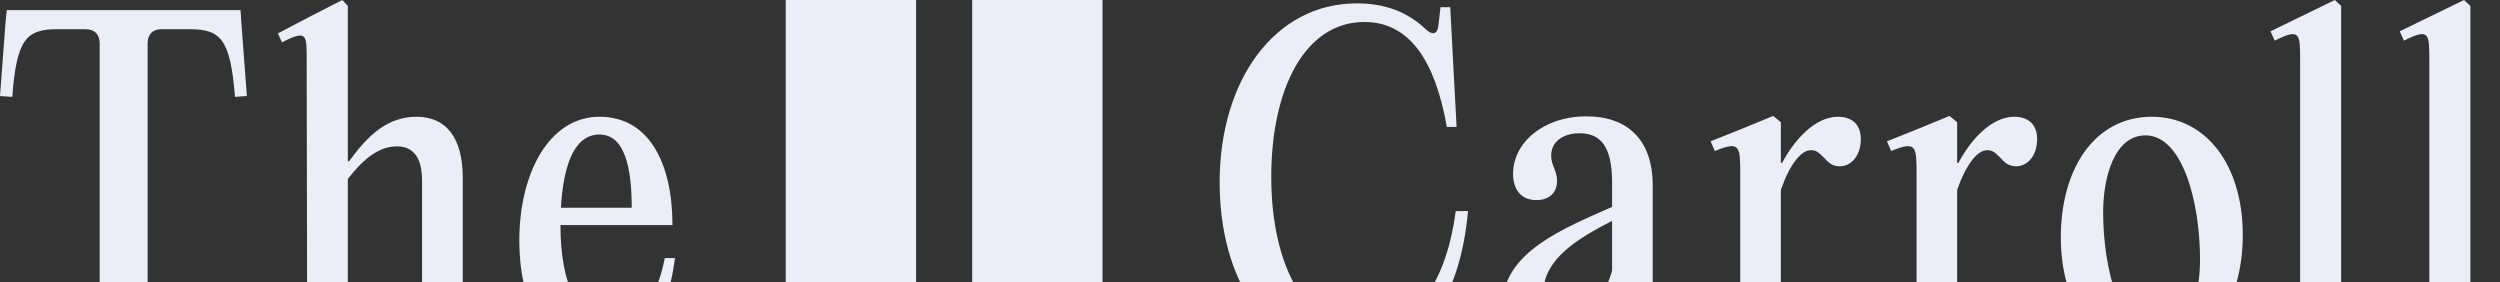
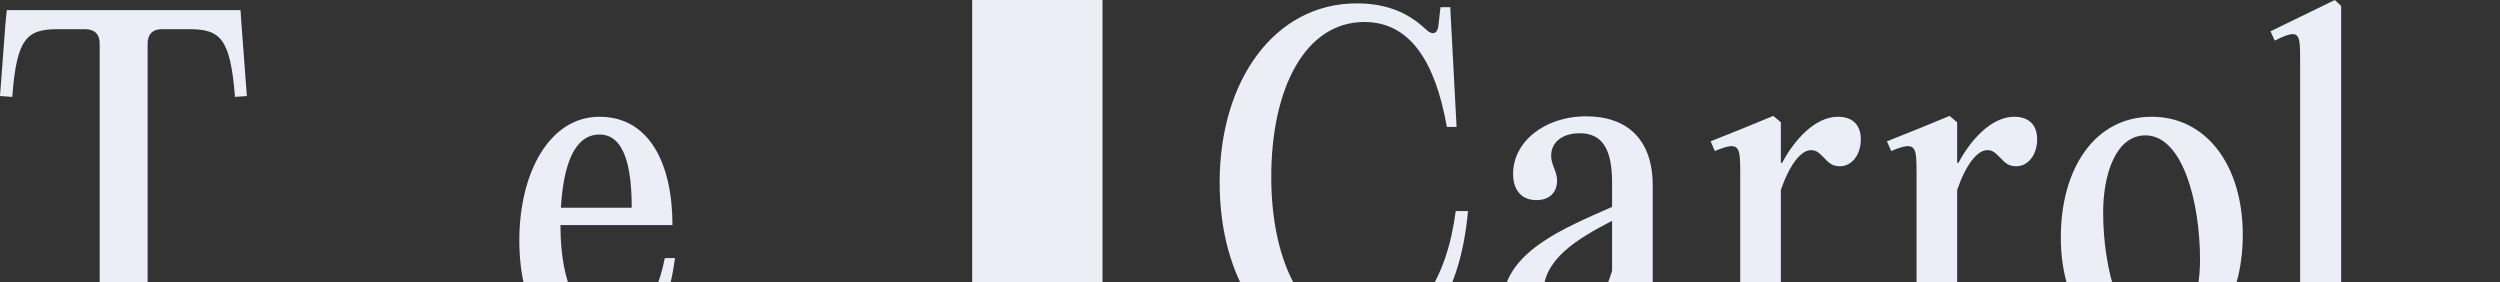
<svg xmlns="http://www.w3.org/2000/svg" width="1400" height="158" viewBox="0 0 1400 158" fill="none">
  <rect x="0" y="0" width="1400" height="158" fill="#333333" stroke="none" />
  <path d="M683 102.106C683 45.012 713.803 1.895 759.769 1.895C774.934 1.895 787.729 6.16 798.628 16.583C802.182 19.9 805.026 18.952 805.499 14.451L806.684 4.027H812.134L815.688 71.071H810.238C803.604 33.641 789.15 12.319 764.034 12.319C730.862 12.319 711.907 49.513 711.907 99.026C711.907 148.776 731.336 185.023 764.034 185.023C792.941 185.023 810.238 156.357 815.214 118.215H822.085C817.584 167.729 796.496 199 756.215 199C709.301 199 683 156.12 683 102.106Z" fill="#ECEEF7" />
  <path d="M940.914 168.439H946.364C945.653 186.444 939.966 199 924.328 199C910.822 199 902.766 189.998 902.766 167.965V163.701C897.317 185.97 884.759 199 867.699 199C850.876 199 841.398 186.444 841.398 171.045C841.398 141.195 875.755 127.929 902.766 115.846V102.106C902.766 81.732 896.132 74.625 884.522 74.625C875.281 74.625 868.647 79.363 868.647 87.181C868.647 92.63 871.964 95.71 871.964 101.158C871.964 107.555 867.936 112.056 860.354 112.056C851.824 112.056 847.322 106.133 847.322 97.368C847.322 79.837 864.382 65.149 888.313 65.149C911.296 65.149 925.513 78.179 925.513 103.764V173.651C925.513 185.26 927.882 188.102 931.673 188.102C936.649 188.102 940.44 183.364 940.914 168.439ZM876.939 180.995C886.417 180.995 896.606 172.23 902.766 151.619V123.664C883.574 133.614 864.145 144.986 864.145 164.649C864.145 174.599 868.646 180.995 876.939 180.995Z" fill="#ECEEF7" />
  <path d="M1029.26 65.386C1037.56 65.386 1042.06 70.124 1042.06 77.942C1042.06 87.181 1036.61 93.104 1030.45 93.104C1026.18 93.104 1024.29 91.445 1021.21 88.129C1018.13 85.049 1016.94 84.101 1014.1 84.101C1008.65 84.101 1002.25 91.919 997.275 106.37V169.387C997.275 185.496 1000.83 189.287 1022.39 189.287V195.21H958.416V189.524C972.159 189.524 974.529 185.97 974.529 170.808V97.842C974.529 81.969 974.529 78.652 960.312 84.575L957.943 79.126L976.898 71.545L993.01 64.912L997.275 68.466V91.208H997.986C1004.62 78.652 1016.23 65.386 1029.26 65.386Z" fill="#ECEEF7" />
  <path d="M1128 65.386C1136.29 65.386 1140.8 70.124 1140.8 77.942C1140.8 87.181 1135.35 93.104 1129.19 93.104C1124.92 93.104 1123.02 91.445 1119.94 88.129C1116.86 85.049 1115.68 84.101 1112.84 84.101C1107.39 84.101 1100.99 91.919 1096.01 106.37V169.387C1096.01 185.496 1099.57 189.287 1121.13 189.287V195.21H1057.15V189.524C1070.9 189.524 1073.27 185.97 1073.27 170.808V97.842C1073.27 81.969 1073.27 78.652 1059.05 84.575L1056.68 79.126L1075.64 71.545L1091.75 64.912L1096.01 68.466V91.208H1096.72C1103.36 78.652 1114.97 65.386 1128 65.386Z" fill="#ECEEF7" />
  <path d="M1205.01 199C1174.2 199 1154.06 171.756 1154.06 132.904C1154.06 94.762 1172.78 65.386 1205.01 65.386C1235.57 65.386 1255.95 92.63 1255.95 131.482C1255.95 169.624 1236.99 199 1205.01 199ZM1208.56 188.576C1225.38 188.576 1232.02 166.307 1232.02 145.46C1232.02 113.24 1222.3 75.809 1201.45 75.809C1184.63 75.809 1177.76 98.079 1177.76 118.926C1177.76 151.145 1187.71 188.576 1208.56 188.576Z" fill="#ECEEF7" />
  <path d="M1311.05 3.317V170.808C1311.05 185.97 1313.19 189.524 1327.64 189.524V195.21H1271.25V189.524C1285.7 189.524 1288.07 185.97 1288.07 170.808V33.877C1288.07 18.715 1288.07 15.636 1273.85 22.743L1271.48 17.531L1307.5 0L1311.05 3.317Z" fill="#ECEEF7" />
-   <path d="M1383.41 3.317V170.808C1383.41 185.97 1385.55 189.524 1400 189.524V195.21H1343.61V189.524C1358.06 189.524 1360.43 185.97 1360.43 170.808V33.877C1360.43 18.715 1360.43 15.636 1346.21 22.743L1343.84 17.531L1379.86 0L1383.41 3.317Z" fill="#ECEEF7" />
  <path d="M47.745 16.346H32.305C14.965 16.346 9.264 21.558 6.889 54.251L0 53.777L3.088 12.793L3.801 5.686H134.684L135.159 12.793L138.247 53.777L131.596 54.251C128.983 21.558 123.52 16.346 105.942 16.346H90.502C85.514 16.346 82.663 19.189 82.663 24.401V170.808C82.663 185.26 85.751 189.524 107.843 189.524V195.21H30.405V189.524C52.734 189.524 55.822 185.26 55.822 170.808V24.401C55.822 19.189 52.971 16.346 47.745 16.346Z" fill="#ECEEF7" />
-   <path d="M194.782 100.211V170.808C194.782 185.97 196.92 189.524 209.509 189.524V195.21H155.825V189.524C169.603 189.524 171.978 185.97 171.978 170.808L171.74 34.588C171.74 19.426 172.215 16.346 157.963 23.691L155.588 18.715L174.116 9.002L191.694 0L194.782 3.317V90.261H195.494C206.184 75.573 217.11 65.386 233.263 65.386C250.128 65.386 259.155 77.468 259.155 99.737V170.808C259.155 185.97 261.292 189.524 275.07 189.524V195.21H221.861V189.524C234.213 189.524 236.351 185.97 236.351 170.808V100.921C236.351 87.892 231.125 81.969 222.336 81.969C212.36 81.969 203.808 88.602 194.782 100.211Z" fill="#ECEEF7" />
  <path d="M372.299 144.512H378C373.012 182.654 356.859 199 334.53 199C307.689 199 290.823 173.651 290.823 134.562C290.823 97.131 307.451 65.386 335.718 65.386C363.51 65.386 376.575 91.445 376.575 126.033H313.865V126.507C313.865 158.726 323.841 181.469 343.557 181.469C354.246 181.469 366.598 173.177 372.299 144.512ZM335.718 75.336C321.466 75.336 315.527 92.63 314.102 116.32H353.771C353.771 93.577 349.733 75.336 335.718 75.336Z" fill="#ECEEF7" />
-   <path d="M513 0H440V199H513V0Z" fill="#ECEEF7" />
  <path d="M617.414 0H544.414V199H617.414V0Z" fill="#ECEEF7" />
</svg>